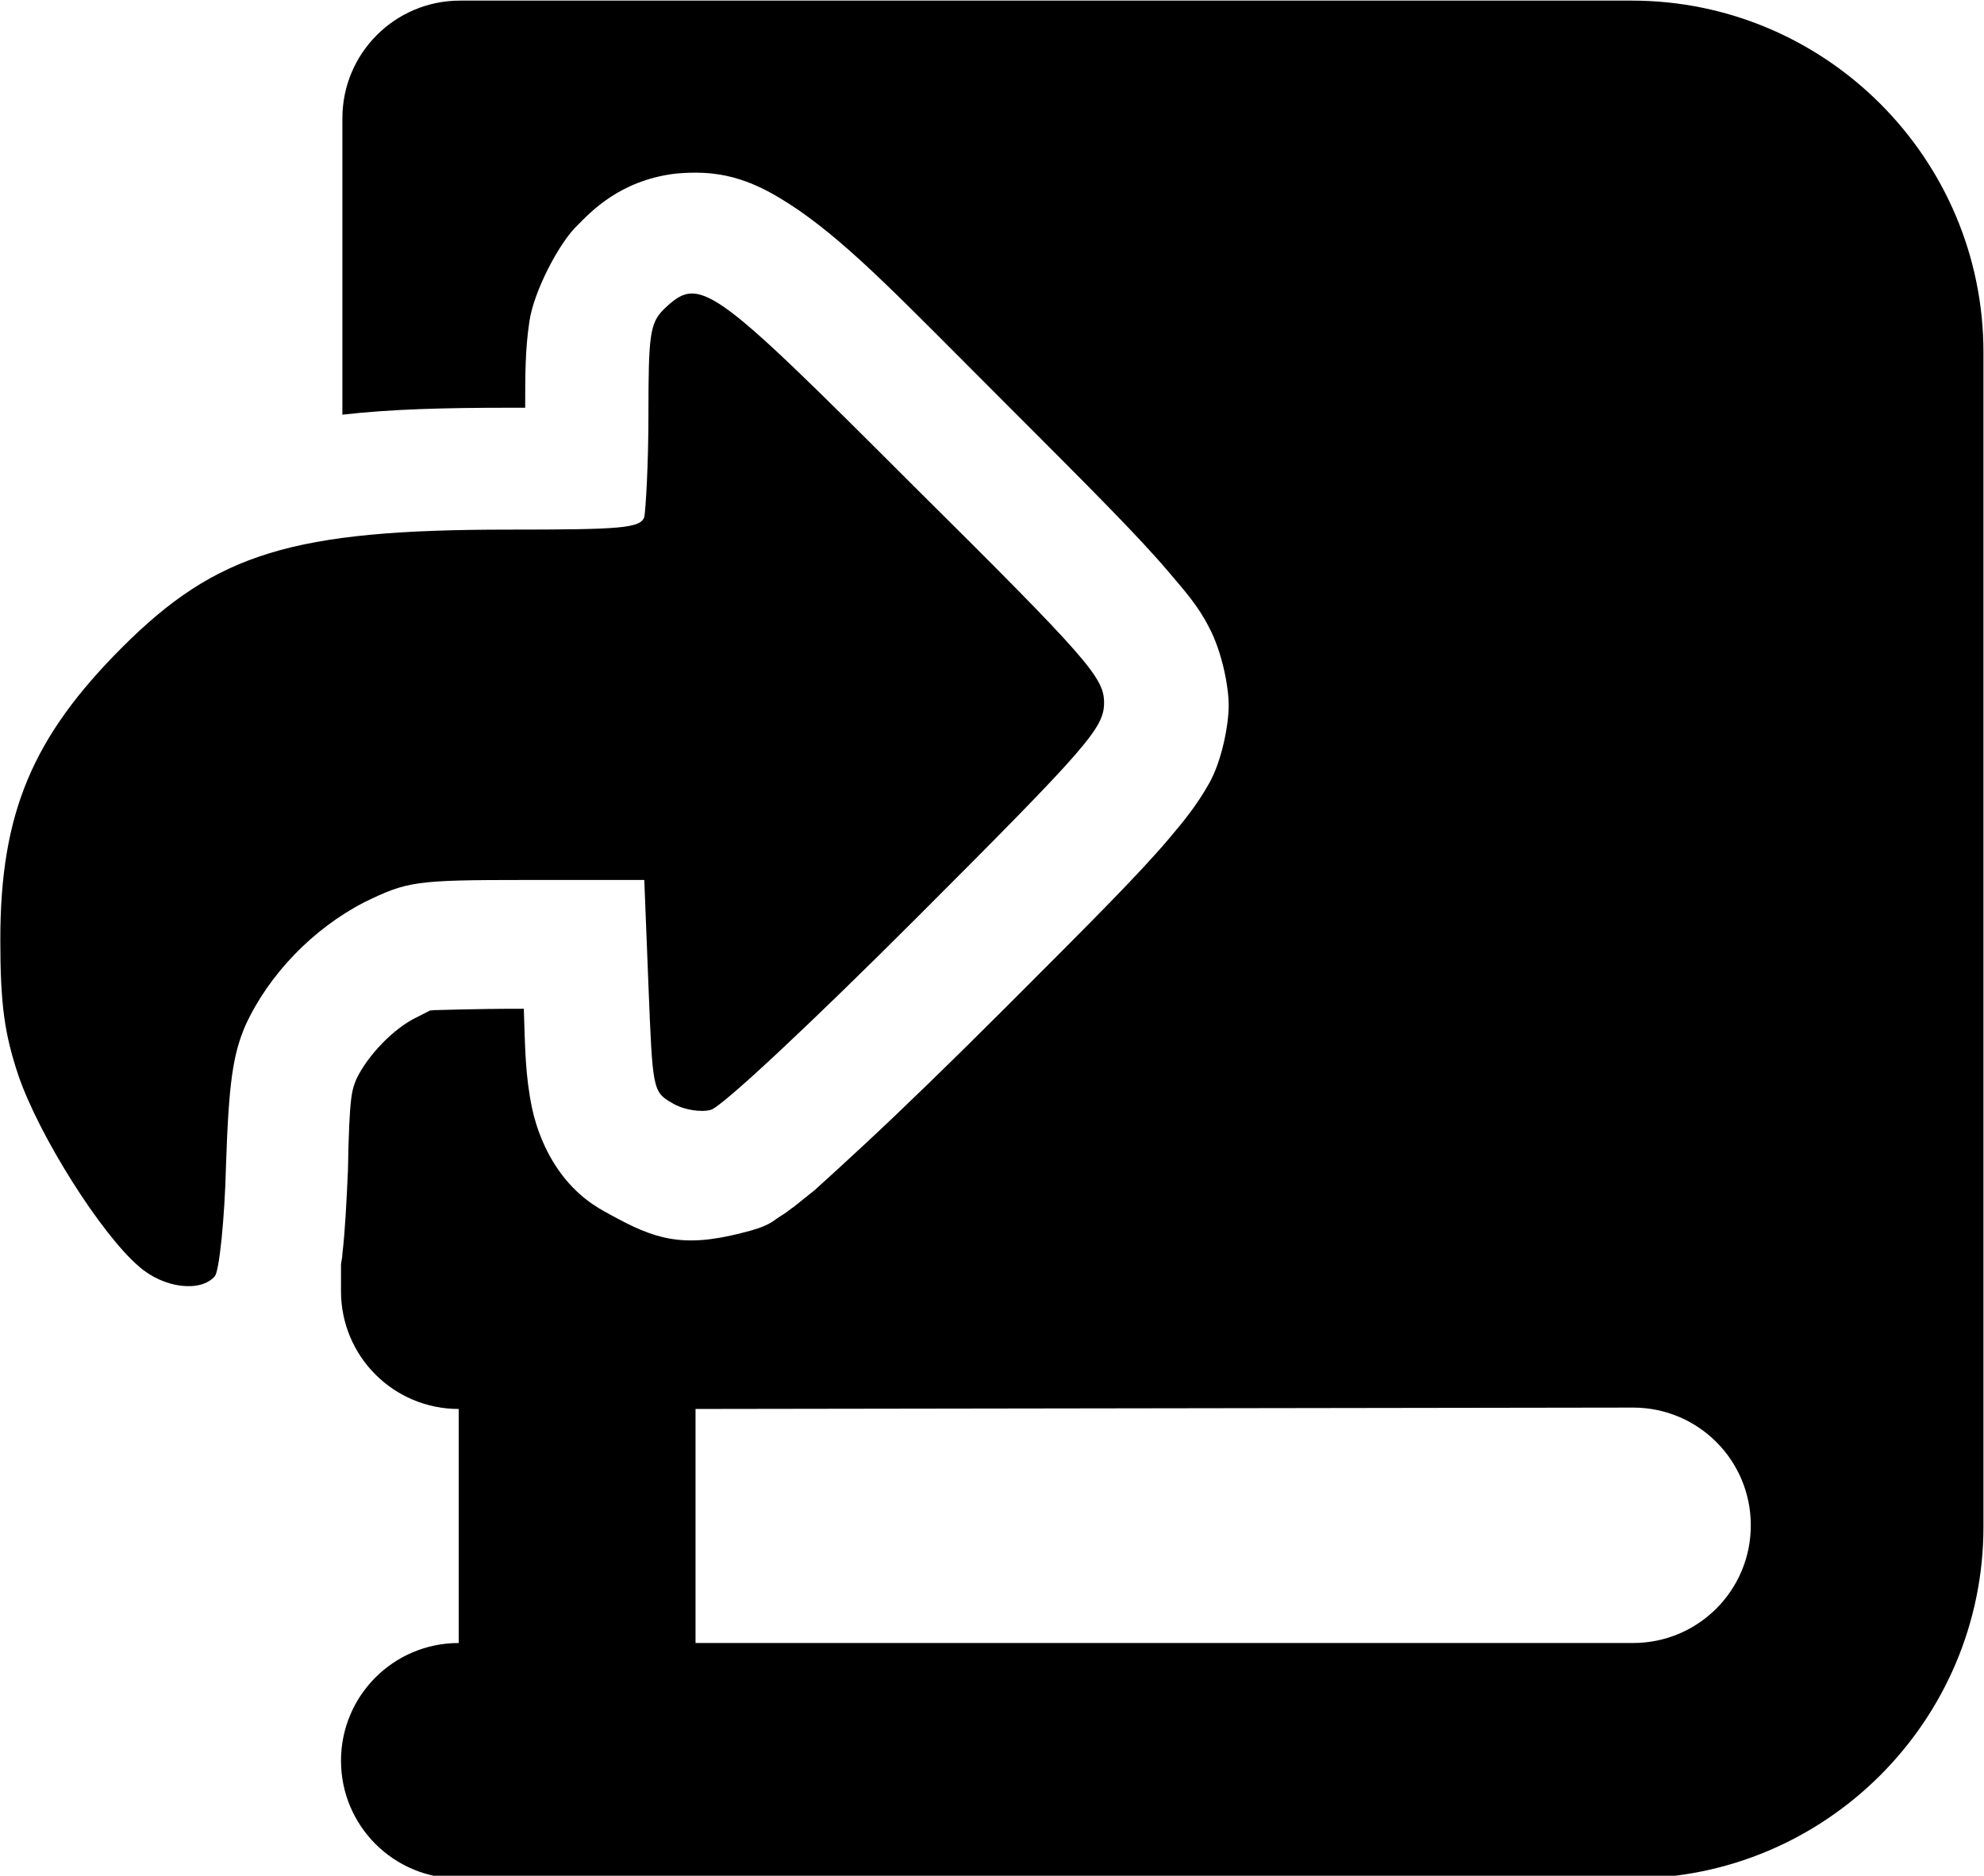
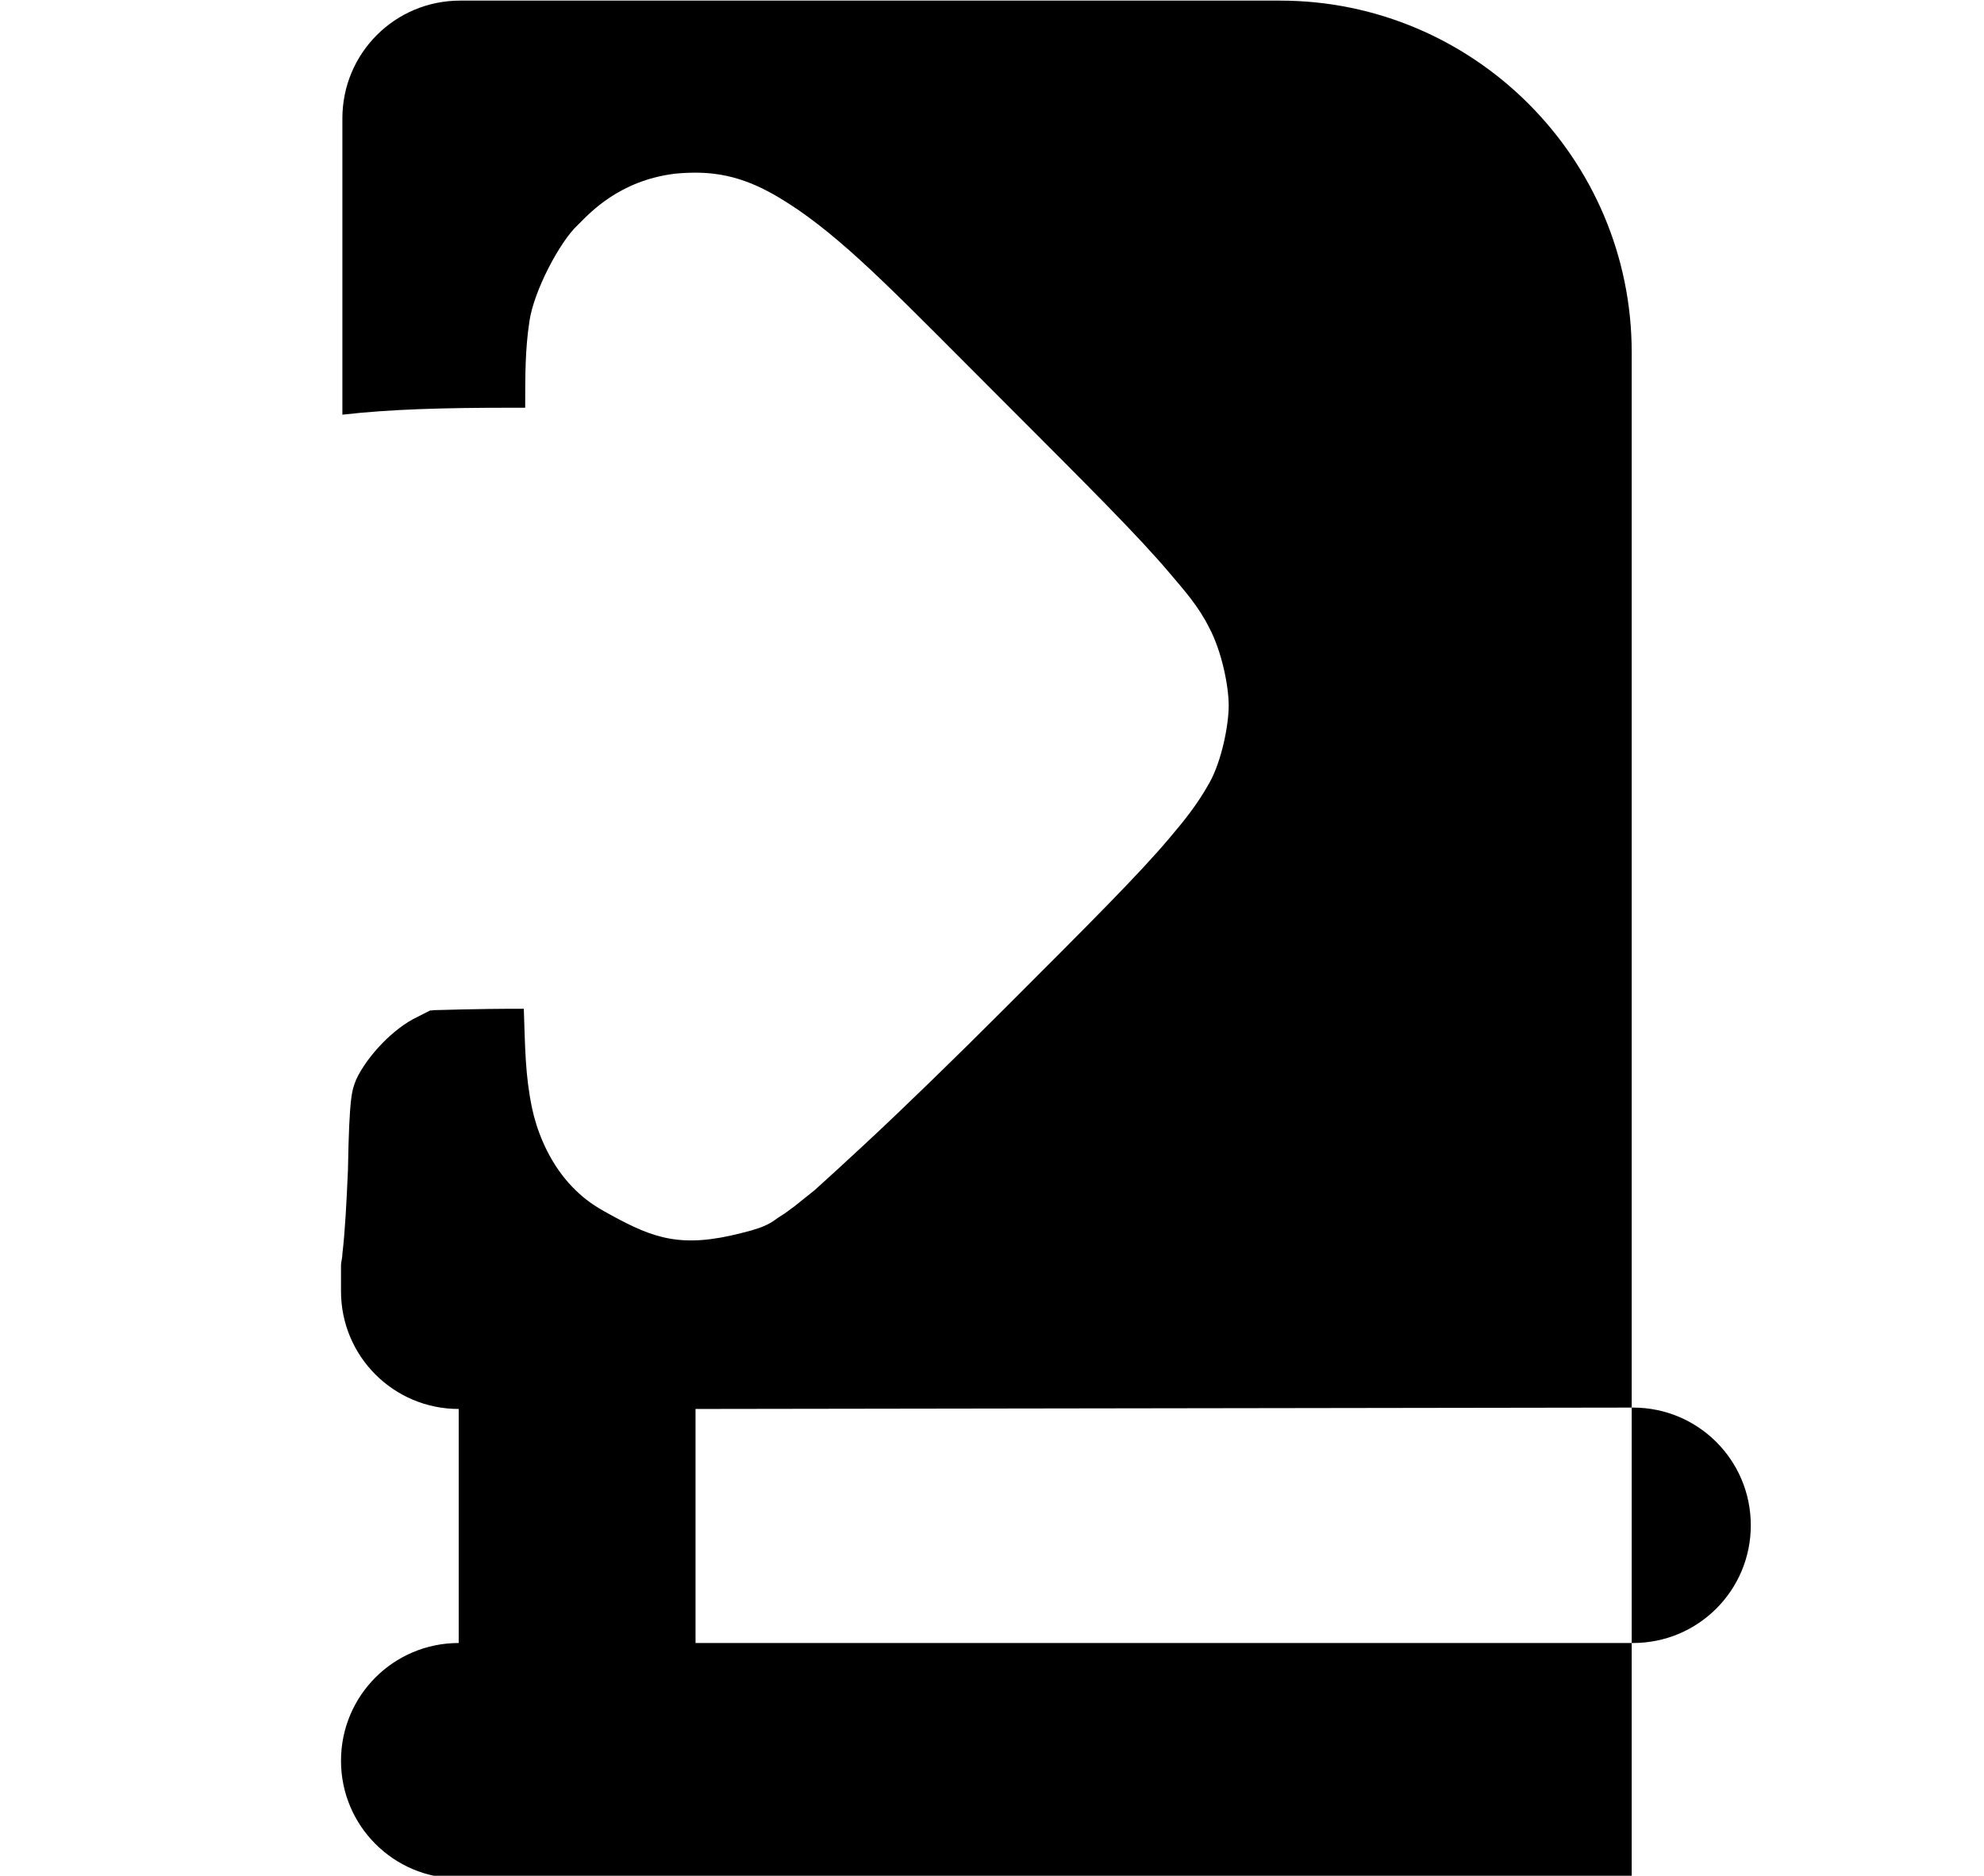
<svg xmlns="http://www.w3.org/2000/svg" xmlns:ns1="http://sodipodi.sourceforge.net/DTD/sodipodi-0.dtd" xmlns:ns2="http://www.inkscape.org/namespaces/inkscape" viewBox="0 0 541.532 512" version="1.1" id="back-cover-icon" ns1:docname="book-front-cover.svg" width="541.532" height="512" ns2:version="1.2.2 (732a01da63, 2022-12-09)">
  <defs id="defs22131" />
  <ns1:namedview id="namedview22129" pagecolor="#ffffff" bordercolor="#111111" borderopacity="1" ns2:showpageshadow="0" ns2:pageopacity="0" ns2:pagecheckerboard="1" ns2:deskcolor="#d1d1d1" showgrid="false" ns2:zoom="0.39257813" ns2:cx="-263.64179" ns2:cy="444.49751" ns2:window-width="1920" ns2:window-height="991" ns2:window-x="-9" ns2:window-y="-9" ns2:window-maximized="1" ns2:current-layer="svg22127" />
  <g id="g20308" transform="matrix(3.78,0,0,3.78,-201.764,-251.582)">
-     <path id="rect20232" d="M95.1,66.6h-8.5c-4.7,0-8.5,3.8-8.5,8.5v21.4c3.5-0.4,7.4-0.5,12-0.5c0.7,0,0.6,0,1.2,0   c0-2.4,0-4.2,0.3-6.2c0.3-2.2,2.2-5.8,3.5-7c0.9-0.9,3-3.2,7-3.7c1-0.1,2-0.1,2.8,0c2.6,0.3,4.6,1.6,6.1,2.6   c3.9,2.7,7.4,6.4,14.8,13.8c6.3,6.3,9.8,9.8,12,12.4c1.1,1.3,2.1,2.4,2.9,4c0.9,1.7,1.4,4.2,1.4,5.6c0,1.4-0.5,4-1.4,5.6   c-0.9,1.6-1.8,2.7-2.9,4c-2.2,2.6-5.6,6-11.8,12.2c-3.8,3.8-7.4,7.3-10.2,9.9c-1.4,1.3-2.6,2.4-3.6,3.3c-0.5,0.4-1,0.8-1.5,1.2   c-0.3,0.2-0.5,0.4-1,0.7s-0.7,0.7-2.8,1.2c-4.3,1.1-6.3,0.4-9.4-1.3c-0.5-0.3-1.9-0.9-3.3-2.6c-1.4-1.7-2.1-3.7-2.4-5.1   c-0.5-2.4-0.5-4.3-0.6-7.2c-3.9,0-6,0.1-6.5,0.1c-0.5,0.1,0.2-0.2-1.2,0.5c-1.7,0.8-3.6,2.8-4.4,4.5c-0.3,0.8-0.5,1-0.6,6.6   c-0.1,2.2-0.2,4.3-0.4,6c0,0.3-0.1,0.6-0.1,0.8v1.9c0,4.7,3.8,8.5,8.5,8.5v16.9c-4.7,0-8.5,3.8-8.5,8.5c0,4.7,3.8,8.5,8.5,8.5h8.5   h76.2c14,0,25.4-11.4,25.4-25.4V92c0-14-11.4-25.4-25.4-25.4L95.1,66.6z M171.3,168.2c4.7,0,8.5,3.8,8.5,8.5c0,4.7-3.8,8.5-8.5,8.5   h-67.7v-16.9L171.3,168.2L171.3,168.2z" />
-     <path id="path20297" d="M63.4,158c1.8,1.6,4.5,1.9,5.5,0.7c0.3-0.4,0.7-4,0.8-8.1c0.2-5.9,0.5-7.9,1.4-10c1.7-3.7,4.9-7,8.6-8.9   c3.1-1.5,3.6-1.6,11.7-1.6h8.5l0.3,7.6c0.3,7.5,0.3,7.7,1.7,8.5c0.8,0.5,2.1,0.7,2.8,0.5c0.8-0.2,7.4-6.4,14.9-13.9   c12.4-12.4,13.5-13.7,13.5-15.5c0-1.8-1.1-3.1-13.8-15.7c-14.7-14.7-15.4-15.2-18-12.7c-1,1-1.1,1.9-1.1,7.6c0,3.6-0.2,6.9-0.3,7.4   c-0.3,0.8-1.7,0.9-9.8,0.9c-15.6,0-21.1,1.7-27.9,8.5c-6.5,6.5-8.8,12-8.8,21.1c0,4.7,0.3,6.8,1.3,9.8   C56.2,148.6,60.7,155.7,63.4,158L63.4,158z" />
+     <path id="rect20232" d="M95.1,66.6h-8.5c-4.7,0-8.5,3.8-8.5,8.5v21.4c3.5-0.4,7.4-0.5,12-0.5c0.7,0,0.6,0,1.2,0   c0-2.4,0-4.2,0.3-6.2c0.3-2.2,2.2-5.8,3.5-7c0.9-0.9,3-3.2,7-3.7c1-0.1,2-0.1,2.8,0c2.6,0.3,4.6,1.6,6.1,2.6   c3.9,2.7,7.4,6.4,14.8,13.8c6.3,6.3,9.8,9.8,12,12.4c1.1,1.3,2.1,2.4,2.9,4c0.9,1.7,1.4,4.2,1.4,5.6c0,1.4-0.5,4-1.4,5.6   c-0.9,1.6-1.8,2.7-2.9,4c-2.2,2.6-5.6,6-11.8,12.2c-3.8,3.8-7.4,7.3-10.2,9.9c-1.4,1.3-2.6,2.4-3.6,3.3c-0.5,0.4-1,0.8-1.5,1.2   c-0.3,0.2-0.5,0.4-1,0.7s-0.7,0.7-2.8,1.2c-4.3,1.1-6.3,0.4-9.4-1.3c-0.5-0.3-1.9-0.9-3.3-2.6c-1.4-1.7-2.1-3.7-2.4-5.1   c-0.5-2.4-0.5-4.3-0.6-7.2c-3.9,0-6,0.1-6.5,0.1c-0.5,0.1,0.2-0.2-1.2,0.5c-1.7,0.8-3.6,2.8-4.4,4.5c-0.3,0.8-0.5,1-0.6,6.6   c-0.1,2.2-0.2,4.3-0.4,6c0,0.3-0.1,0.6-0.1,0.8v1.9c0,4.7,3.8,8.5,8.5,8.5v16.9c-4.7,0-8.5,3.8-8.5,8.5c0,4.7,3.8,8.5,8.5,8.5h8.5   h76.2V92c0-14-11.4-25.4-25.4-25.4L95.1,66.6z M171.3,168.2c4.7,0,8.5,3.8,8.5,8.5c0,4.7-3.8,8.5-8.5,8.5   h-67.7v-16.9L171.3,168.2L171.3,168.2z" />
  </g>
</svg>